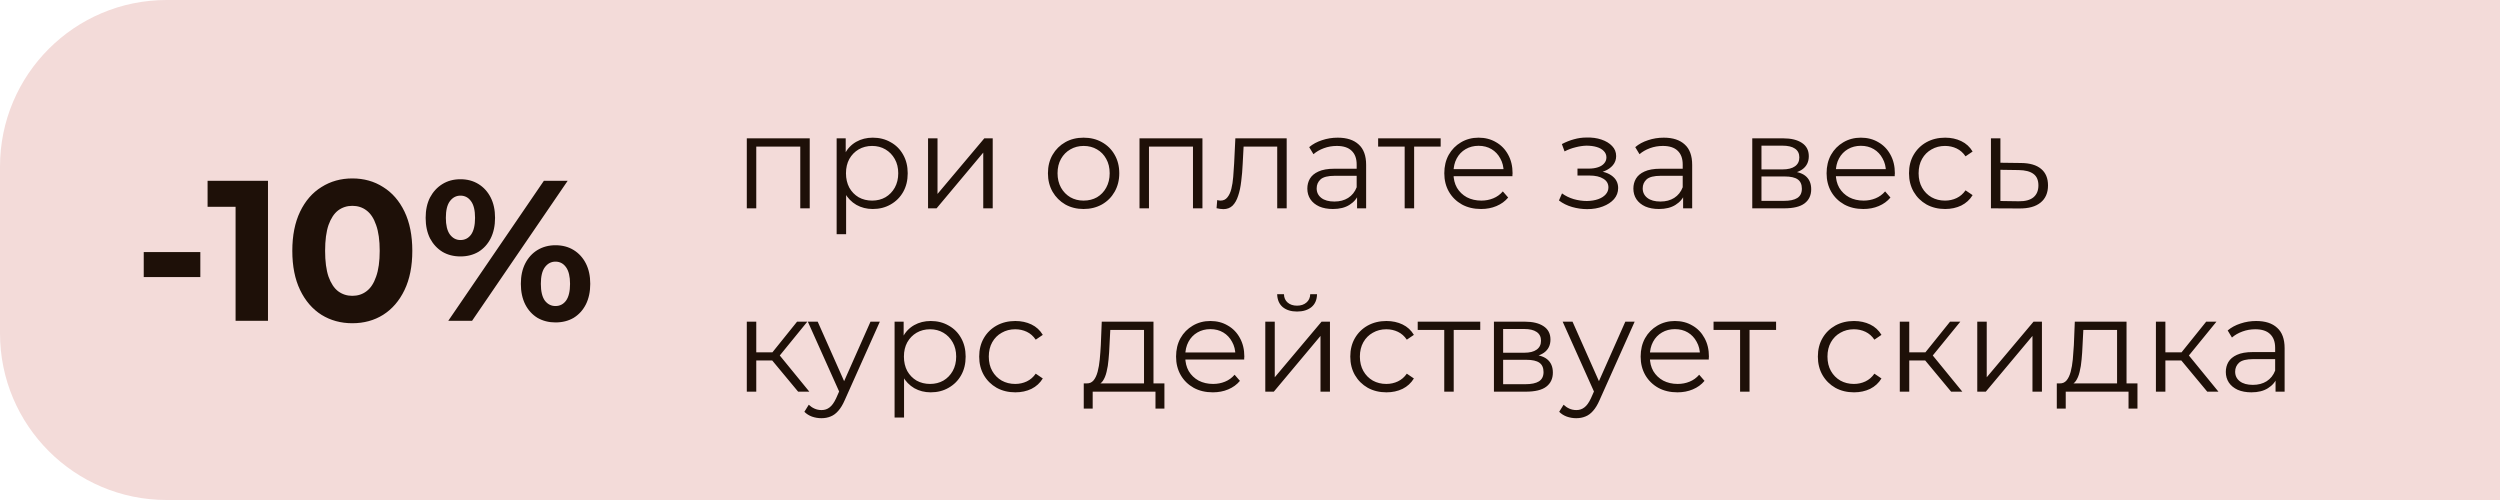
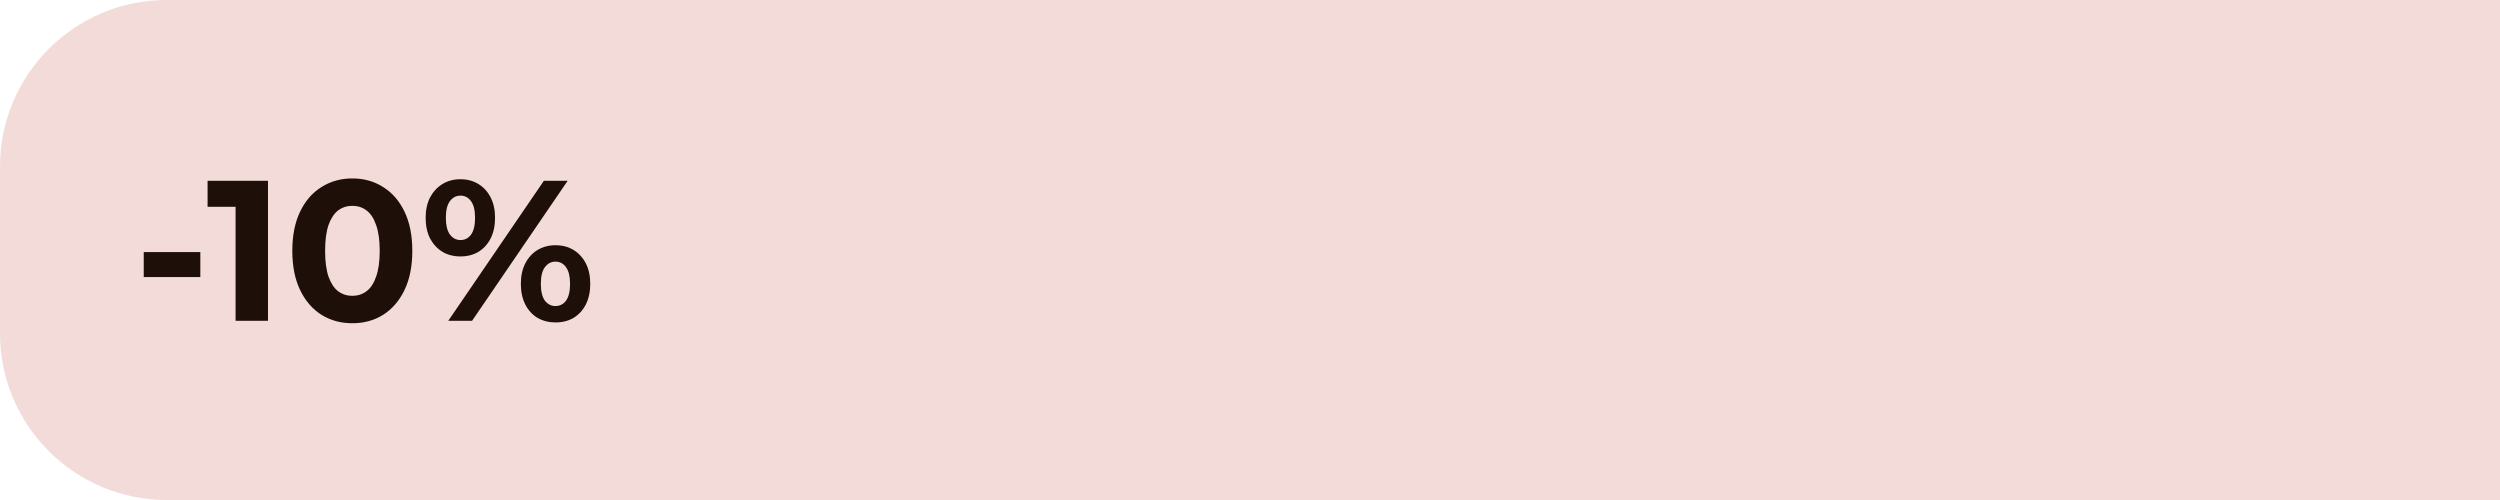
<svg xmlns="http://www.w3.org/2000/svg" width="300" height="60" viewBox="0 0 300 60" fill="none">
  <path d="M0 20C0 8.954 8.954 0 20 0H300V60H20C8.954 60 0 51.046 0 40V20Z" fill="#F3DBD9" />
  <path d="M17.248 33.244V30.244H24.04V33.244H17.248ZM28.27 38.5V23.14L29.95 24.82H24.91V21.7H32.158V38.5H28.27ZM42.277 38.788C40.901 38.788 39.669 38.452 38.581 37.78C37.493 37.092 36.637 36.1 36.013 34.804C35.389 33.508 35.077 31.94 35.077 30.1C35.077 28.26 35.389 26.692 36.013 25.396C36.637 24.1 37.493 23.116 38.581 22.444C39.669 21.756 40.901 21.412 42.277 21.412C43.669 21.412 44.901 21.756 45.973 22.444C47.061 23.116 47.917 24.1 48.541 25.396C49.165 26.692 49.477 28.26 49.477 30.1C49.477 31.94 49.165 33.508 48.541 34.804C47.917 36.1 47.061 37.092 45.973 37.78C44.901 38.452 43.669 38.788 42.277 38.788ZM42.277 35.5C42.933 35.5 43.501 35.316 43.981 34.948C44.477 34.58 44.861 33.996 45.133 33.196C45.421 32.396 45.565 31.364 45.565 30.1C45.565 28.836 45.421 27.804 45.133 27.004C44.861 26.204 44.477 25.62 43.981 25.252C43.501 24.884 42.933 24.7 42.277 24.7C41.637 24.7 41.069 24.884 40.573 25.252C40.093 25.62 39.709 26.204 39.421 27.004C39.149 27.804 39.013 28.836 39.013 30.1C39.013 31.364 39.149 32.396 39.421 33.196C39.709 33.996 40.093 34.58 40.573 34.948C41.069 35.316 41.637 35.5 42.277 35.5ZM53.79 38.5L65.262 21.7H68.118L56.646 38.5H53.79ZM55.254 30.772C54.438 30.772 53.718 30.588 53.094 30.22C52.47 29.836 51.974 29.3 51.606 28.612C51.254 27.908 51.078 27.084 51.078 26.14C51.078 25.196 51.254 24.38 51.606 23.692C51.974 23.004 52.47 22.468 53.094 22.084C53.718 21.7 54.438 21.508 55.254 21.508C56.07 21.508 56.79 21.7 57.414 22.084C58.038 22.468 58.526 23.004 58.878 23.692C59.23 24.38 59.406 25.196 59.406 26.14C59.406 27.084 59.23 27.908 58.878 28.612C58.526 29.3 58.038 29.836 57.414 30.22C56.79 30.588 56.07 30.772 55.254 30.772ZM55.254 28.804C55.782 28.804 56.206 28.588 56.526 28.156C56.846 27.708 57.006 27.036 57.006 26.14C57.006 25.244 56.846 24.58 56.526 24.148C56.206 23.7 55.782 23.476 55.254 23.476C54.742 23.476 54.318 23.7 53.982 24.148C53.662 24.58 53.502 25.244 53.502 26.14C53.502 27.02 53.662 27.684 53.982 28.132C54.318 28.58 54.742 28.804 55.254 28.804ZM66.654 38.692C65.854 38.692 65.134 38.508 64.494 38.14C63.87 37.756 63.382 37.22 63.03 36.532C62.678 35.828 62.502 35.004 62.502 34.06C62.502 33.116 62.678 32.3 63.03 31.612C63.382 30.924 63.87 30.388 64.494 30.004C65.134 29.62 65.854 29.428 66.654 29.428C67.486 29.428 68.214 29.62 68.838 30.004C69.462 30.388 69.95 30.924 70.302 31.612C70.654 32.3 70.83 33.116 70.83 34.06C70.83 35.004 70.654 35.828 70.302 36.532C69.95 37.22 69.462 37.756 68.838 38.14C68.214 38.508 67.486 38.692 66.654 38.692ZM66.654 36.724C67.182 36.724 67.606 36.508 67.926 36.076C68.246 35.628 68.406 34.956 68.406 34.06C68.406 33.18 68.246 32.516 67.926 32.068C67.606 31.62 67.182 31.396 66.654 31.396C66.142 31.396 65.718 31.62 65.382 32.068C65.062 32.5 64.902 33.164 64.902 34.06C64.902 34.956 65.062 35.628 65.382 36.076C65.718 36.508 66.142 36.724 66.654 36.724Z" fill="#1E1008" />
-   <path d="M89.616 25V16.6H97.168V25H96.032V17.288L96.32 17.592H90.464L90.752 17.288V25H89.616ZM104.733 25.08C104.008 25.08 103.352 24.915 102.765 24.584C102.179 24.243 101.709 23.757 101.357 23.128C101.016 22.488 100.845 21.709 100.845 20.792C100.845 19.875 101.016 19.101 101.357 18.472C101.699 17.832 102.163 17.347 102.749 17.016C103.336 16.685 103.997 16.52 104.733 16.52C105.533 16.52 106.248 16.701 106.877 17.064C107.517 17.416 108.019 17.917 108.381 18.568C108.744 19.208 108.925 19.949 108.925 20.792C108.925 21.645 108.744 22.392 108.381 23.032C108.019 23.672 107.517 24.173 106.877 24.536C106.248 24.899 105.533 25.08 104.733 25.08ZM100.397 28.104V16.6H101.485V19.128L101.373 20.808L101.533 22.504V28.104H100.397ZM104.653 24.072C105.251 24.072 105.784 23.939 106.253 23.672C106.723 23.395 107.096 23.011 107.373 22.52C107.651 22.019 107.789 21.443 107.789 20.792C107.789 20.141 107.651 19.571 107.373 19.08C107.096 18.589 106.723 18.205 106.253 17.928C105.784 17.651 105.251 17.512 104.653 17.512C104.056 17.512 103.517 17.651 103.037 17.928C102.568 18.205 102.195 18.589 101.917 19.08C101.651 19.571 101.517 20.141 101.517 20.792C101.517 21.443 101.651 22.019 101.917 22.52C102.195 23.011 102.568 23.395 103.037 23.672C103.517 23.939 104.056 24.072 104.653 24.072ZM111.366 25V16.6H112.502V23.272L118.118 16.6H119.126V25H117.99V18.312L112.39 25H111.366ZM130.025 25.08C129.214 25.08 128.484 24.899 127.833 24.536C127.193 24.163 126.686 23.656 126.313 23.016C125.94 22.365 125.753 21.624 125.753 20.792C125.753 19.949 125.94 19.208 126.313 18.568C126.686 17.928 127.193 17.427 127.833 17.064C128.473 16.701 129.204 16.52 130.025 16.52C130.857 16.52 131.593 16.701 132.233 17.064C132.884 17.427 133.39 17.928 133.753 18.568C134.126 19.208 134.313 19.949 134.313 20.792C134.313 21.624 134.126 22.365 133.753 23.016C133.39 23.656 132.884 24.163 132.233 24.536C131.582 24.899 130.846 25.08 130.025 25.08ZM130.025 24.072C130.633 24.072 131.172 23.939 131.641 23.672C132.11 23.395 132.478 23.011 132.745 22.52C133.022 22.019 133.161 21.443 133.161 20.792C133.161 20.131 133.022 19.555 132.745 19.064C132.478 18.573 132.11 18.195 131.641 17.928C131.172 17.651 130.638 17.512 130.041 17.512C129.444 17.512 128.91 17.651 128.441 17.928C127.972 18.195 127.598 18.573 127.321 19.064C127.044 19.555 126.905 20.131 126.905 20.792C126.905 21.443 127.044 22.019 127.321 22.52C127.598 23.011 127.972 23.395 128.441 23.672C128.91 23.939 129.438 24.072 130.025 24.072ZM136.741 25V16.6H144.293V25H143.157V17.288L143.445 17.592H137.589L137.877 17.288V25H136.741ZM145.986 24.984L146.066 24.008C146.141 24.019 146.21 24.035 146.274 24.056C146.349 24.067 146.413 24.072 146.466 24.072C146.808 24.072 147.08 23.944 147.282 23.688C147.496 23.432 147.656 23.091 147.762 22.664C147.869 22.237 147.944 21.757 147.986 21.224C148.029 20.68 148.066 20.136 148.098 19.592L148.242 16.6H154.402V25H153.266V17.256L153.554 17.592H148.978L149.25 17.24L149.122 19.672C149.09 20.397 149.032 21.091 148.946 21.752C148.872 22.413 148.749 22.995 148.578 23.496C148.418 23.997 148.194 24.392 147.906 24.68C147.618 24.957 147.25 25.096 146.802 25.096C146.674 25.096 146.541 25.085 146.402 25.064C146.274 25.043 146.136 25.016 145.986 24.984ZM162.848 25V23.144L162.8 22.84V19.736C162.8 19.021 162.597 18.472 162.192 18.088C161.797 17.704 161.205 17.512 160.416 17.512C159.872 17.512 159.354 17.603 158.864 17.784C158.373 17.965 157.957 18.205 157.616 18.504L157.104 17.656C157.53 17.293 158.042 17.016 158.64 16.824C159.237 16.621 159.866 16.52 160.528 16.52C161.616 16.52 162.453 16.792 163.04 17.336C163.637 17.869 163.936 18.685 163.936 19.784V25H162.848ZM159.952 25.08C159.322 25.08 158.773 24.979 158.304 24.776C157.845 24.563 157.493 24.275 157.248 23.912C157.002 23.539 156.88 23.112 156.88 22.632C156.88 22.195 156.981 21.8 157.184 21.448C157.397 21.085 157.738 20.797 158.208 20.584C158.688 20.36 159.328 20.248 160.128 20.248H163.024V21.096H160.16C159.349 21.096 158.784 21.24 158.464 21.528C158.154 21.816 158 22.173 158 22.6C158 23.08 158.186 23.464 158.56 23.752C158.933 24.04 159.456 24.184 160.128 24.184C160.768 24.184 161.317 24.04 161.776 23.752C162.245 23.453 162.586 23.027 162.8 22.472L163.056 23.256C162.842 23.811 162.469 24.253 161.936 24.584C161.413 24.915 160.752 25.08 159.952 25.08ZM168.56 25V17.288L168.848 17.592H165.376V16.6H172.88V17.592H169.408L169.696 17.288V25H168.56ZM177.732 25.08C176.857 25.08 176.089 24.899 175.428 24.536C174.766 24.163 174.249 23.656 173.876 23.016C173.502 22.365 173.316 21.624 173.316 20.792C173.316 19.96 173.492 19.224 173.844 18.584C174.206 17.944 174.697 17.443 175.316 17.08C175.945 16.707 176.649 16.52 177.428 16.52C178.217 16.52 178.916 16.701 179.524 17.064C180.142 17.416 180.628 17.917 180.98 18.568C181.332 19.208 181.508 19.949 181.508 20.792C181.508 20.845 181.502 20.904 181.492 20.968C181.492 21.021 181.492 21.08 181.492 21.144H174.18V20.296H180.884L180.436 20.632C180.436 20.024 180.302 19.485 180.036 19.016C179.78 18.536 179.428 18.163 178.98 17.896C178.532 17.629 178.014 17.496 177.428 17.496C176.852 17.496 176.334 17.629 175.876 17.896C175.417 18.163 175.06 18.536 174.804 19.016C174.548 19.496 174.42 20.045 174.42 20.664V20.84C174.42 21.48 174.558 22.045 174.836 22.536C175.124 23.016 175.518 23.395 176.02 23.672C176.532 23.939 177.113 24.072 177.764 24.072C178.276 24.072 178.75 23.981 179.188 23.8C179.636 23.619 180.02 23.341 180.34 22.968L180.98 23.704C180.606 24.152 180.137 24.493 179.572 24.728C179.017 24.963 178.404 25.08 177.732 25.08ZM190.466 25.096C189.858 25.096 189.255 25.011 188.658 24.84C188.06 24.669 187.532 24.408 187.074 24.056L187.442 23.208C187.847 23.507 188.316 23.736 188.85 23.896C189.383 24.045 189.911 24.12 190.434 24.12C190.956 24.109 191.41 24.035 191.794 23.896C192.178 23.757 192.476 23.565 192.69 23.32C192.903 23.075 193.01 22.797 193.01 22.488C193.01 22.04 192.807 21.693 192.402 21.448C191.996 21.192 191.442 21.064 190.738 21.064H189.298V20.232H190.658C191.074 20.232 191.442 20.179 191.762 20.072C192.082 19.965 192.327 19.811 192.498 19.608C192.679 19.405 192.77 19.165 192.77 18.888C192.77 18.589 192.663 18.333 192.45 18.12C192.247 17.907 191.964 17.747 191.602 17.64C191.239 17.533 190.828 17.48 190.37 17.48C189.954 17.491 189.522 17.555 189.074 17.672C188.626 17.779 188.183 17.944 187.746 18.168L187.426 17.288C187.916 17.032 188.402 16.84 188.882 16.712C189.372 16.573 189.863 16.504 190.354 16.504C191.026 16.483 191.628 16.563 192.162 16.744C192.706 16.925 193.138 17.187 193.458 17.528C193.778 17.859 193.938 18.259 193.938 18.728C193.938 19.144 193.81 19.507 193.554 19.816C193.298 20.125 192.956 20.365 192.53 20.536C192.103 20.707 191.618 20.792 191.074 20.792L191.122 20.488C192.082 20.488 192.828 20.675 193.362 21.048C193.906 21.421 194.178 21.928 194.178 22.568C194.178 23.069 194.012 23.512 193.682 23.896C193.351 24.269 192.903 24.563 192.338 24.776C191.783 24.989 191.159 25.096 190.466 25.096ZM201.973 25V23.144L201.925 22.84V19.736C201.925 19.021 201.722 18.472 201.317 18.088C200.922 17.704 200.33 17.512 199.541 17.512C198.997 17.512 198.479 17.603 197.989 17.784C197.498 17.965 197.082 18.205 196.741 18.504L196.229 17.656C196.655 17.293 197.167 17.016 197.765 16.824C198.362 16.621 198.991 16.52 199.653 16.52C200.741 16.52 201.578 16.792 202.165 17.336C202.762 17.869 203.061 18.685 203.061 19.784V25H201.973ZM199.077 25.08C198.447 25.08 197.898 24.979 197.429 24.776C196.97 24.563 196.618 24.275 196.373 23.912C196.127 23.539 196.005 23.112 196.005 22.632C196.005 22.195 196.106 21.8 196.309 21.448C196.522 21.085 196.863 20.797 197.333 20.584C197.813 20.36 198.453 20.248 199.253 20.248H202.149V21.096H199.285C198.474 21.096 197.909 21.24 197.589 21.528C197.279 21.816 197.125 22.173 197.125 22.6C197.125 23.08 197.311 23.464 197.685 23.752C198.058 24.04 198.581 24.184 199.253 24.184C199.893 24.184 200.442 24.04 200.901 23.752C201.37 23.453 201.711 23.027 201.925 22.472L202.181 23.256C201.967 23.811 201.594 24.253 201.061 24.584C200.538 24.915 199.877 25.08 199.077 25.08ZM210.272 25V16.6H213.984C214.934 16.6 215.68 16.781 216.224 17.144C216.779 17.507 217.056 18.04 217.056 18.744C217.056 19.427 216.795 19.955 216.272 20.328C215.75 20.691 215.062 20.872 214.208 20.872L214.432 20.536C215.435 20.536 216.171 20.723 216.64 21.096C217.11 21.469 217.344 22.008 217.344 22.712C217.344 23.437 217.078 24.003 216.544 24.408C216.022 24.803 215.206 25 214.096 25H210.272ZM211.376 24.104H214.048C214.763 24.104 215.302 23.992 215.664 23.768C216.038 23.533 216.224 23.16 216.224 22.648C216.224 22.136 216.059 21.763 215.728 21.528C215.398 21.293 214.875 21.176 214.16 21.176H211.376V24.104ZM211.376 20.328H213.904C214.555 20.328 215.051 20.205 215.392 19.96C215.744 19.715 215.92 19.357 215.92 18.888C215.92 18.419 215.744 18.067 215.392 17.832C215.051 17.597 214.555 17.48 213.904 17.48H211.376V20.328ZM223.607 25.08C222.732 25.08 221.964 24.899 221.303 24.536C220.641 24.163 220.124 23.656 219.751 23.016C219.377 22.365 219.191 21.624 219.191 20.792C219.191 19.96 219.367 19.224 219.719 18.584C220.081 17.944 220.572 17.443 221.191 17.08C221.82 16.707 222.524 16.52 223.303 16.52C224.092 16.52 224.791 16.701 225.399 17.064C226.017 17.416 226.503 17.917 226.855 18.568C227.207 19.208 227.383 19.949 227.383 20.792C227.383 20.845 227.377 20.904 227.367 20.968C227.367 21.021 227.367 21.08 227.367 21.144H220.055V20.296H226.759L226.311 20.632C226.311 20.024 226.177 19.485 225.911 19.016C225.655 18.536 225.303 18.163 224.855 17.896C224.407 17.629 223.889 17.496 223.303 17.496C222.727 17.496 222.209 17.629 221.751 17.896C221.292 18.163 220.935 18.536 220.679 19.016C220.423 19.496 220.295 20.045 220.295 20.664V20.84C220.295 21.48 220.433 22.045 220.711 22.536C220.999 23.016 221.393 23.395 221.895 23.672C222.407 23.939 222.988 24.072 223.639 24.072C224.151 24.072 224.625 23.981 225.063 23.8C225.511 23.619 225.895 23.341 226.215 22.968L226.855 23.704C226.481 24.152 226.012 24.493 225.447 24.728C224.892 24.963 224.279 25.08 223.607 25.08ZM233.417 25.08C232.585 25.08 231.839 24.899 231.177 24.536C230.527 24.163 230.015 23.656 229.641 23.016C229.268 22.365 229.081 21.624 229.081 20.792C229.081 19.949 229.268 19.208 229.641 18.568C230.015 17.928 230.527 17.427 231.177 17.064C231.839 16.701 232.585 16.52 233.417 16.52C234.132 16.52 234.777 16.659 235.353 16.936C235.929 17.213 236.383 17.629 236.713 18.184L235.865 18.76C235.577 18.333 235.22 18.019 234.793 17.816C234.367 17.613 233.903 17.512 233.401 17.512C232.804 17.512 232.265 17.651 231.785 17.928C231.305 18.195 230.927 18.573 230.649 19.064C230.372 19.555 230.233 20.131 230.233 20.792C230.233 21.453 230.372 22.029 230.649 22.52C230.927 23.011 231.305 23.395 231.785 23.672C232.265 23.939 232.804 24.072 233.401 24.072C233.903 24.072 234.367 23.971 234.793 23.768C235.22 23.565 235.577 23.256 235.865 22.84L236.713 23.416C236.383 23.96 235.929 24.376 235.353 24.664C234.777 24.941 234.132 25.08 233.417 25.08ZM242.529 19.56C243.585 19.571 244.385 19.805 244.929 20.264C245.484 20.723 245.761 21.384 245.761 22.248C245.761 23.144 245.462 23.832 244.865 24.312C244.278 24.792 243.425 25.027 242.305 25.016L238.913 25V16.6H240.049V19.528L242.529 19.56ZM242.241 24.152C243.02 24.163 243.606 24.008 244.001 23.688C244.406 23.357 244.609 22.877 244.609 22.248C244.609 21.619 244.412 21.16 244.017 20.872C243.622 20.573 243.03 20.419 242.241 20.408L240.049 20.376V24.12L242.241 24.152ZM95.776 47L92.32 42.84L93.264 42.28L97.12 47H95.776ZM89.616 47V38.6H90.752V47H89.616ZM90.4 43.256V42.28H93.104V43.256H90.4ZM93.36 42.92L92.304 42.76L95.648 38.6H96.88L93.36 42.92ZM98.573 50.184C98.178 50.184 97.799 50.12 97.436 49.992C97.085 49.864 96.781 49.672 96.525 49.416L97.052 48.568C97.266 48.771 97.495 48.925 97.74 49.032C97.996 49.149 98.279 49.208 98.588 49.208C98.962 49.208 99.282 49.101 99.549 48.888C99.826 48.685 100.087 48.323 100.333 47.8L100.877 46.568L101.005 46.392L104.461 38.6H105.581L101.373 48.008C101.138 48.552 100.877 48.984 100.589 49.304C100.311 49.624 100.007 49.848 99.677 49.976C99.346 50.115 98.978 50.184 98.573 50.184ZM100.812 47.24L96.941 38.6H98.124L101.549 46.312L100.812 47.24ZM111.686 47.08C110.961 47.08 110.305 46.915 109.718 46.584C109.132 46.243 108.662 45.757 108.31 45.128C107.969 44.488 107.798 43.709 107.798 42.792C107.798 41.875 107.969 41.101 108.31 40.472C108.652 39.832 109.116 39.347 109.702 39.016C110.289 38.685 110.95 38.52 111.686 38.52C112.486 38.52 113.201 38.701 113.83 39.064C114.47 39.416 114.972 39.917 115.334 40.568C115.697 41.208 115.878 41.949 115.878 42.792C115.878 43.645 115.697 44.392 115.334 45.032C114.972 45.672 114.47 46.173 113.83 46.536C113.201 46.899 112.486 47.08 111.686 47.08ZM107.35 50.104V38.6H108.438V41.128L108.326 42.808L108.486 44.504V50.104H107.35ZM111.606 46.072C112.204 46.072 112.737 45.939 113.206 45.672C113.676 45.395 114.049 45.011 114.326 44.52C114.604 44.019 114.742 43.443 114.742 42.792C114.742 42.141 114.604 41.571 114.326 41.08C114.049 40.589 113.676 40.205 113.206 39.928C112.737 39.651 112.204 39.512 111.606 39.512C111.009 39.512 110.47 39.651 109.99 39.928C109.521 40.205 109.148 40.589 108.87 41.08C108.604 41.571 108.47 42.141 108.47 42.792C108.47 43.443 108.604 44.019 108.87 44.52C109.148 45.011 109.521 45.395 109.99 45.672C110.47 45.939 111.009 46.072 111.606 46.072ZM121.839 47.08C121.007 47.08 120.26 46.899 119.599 46.536C118.948 46.163 118.436 45.656 118.063 45.016C117.69 44.365 117.503 43.624 117.503 42.792C117.503 41.949 117.69 41.208 118.063 40.568C118.436 39.928 118.948 39.427 119.599 39.064C120.26 38.701 121.007 38.52 121.839 38.52C122.554 38.52 123.199 38.659 123.775 38.936C124.351 39.213 124.804 39.629 125.135 40.184L124.287 40.76C123.999 40.333 123.642 40.019 123.215 39.816C122.788 39.613 122.324 39.512 121.823 39.512C121.226 39.512 120.687 39.651 120.207 39.928C119.727 40.195 119.348 40.573 119.071 41.064C118.794 41.555 118.655 42.131 118.655 42.792C118.655 43.453 118.794 44.029 119.071 44.52C119.348 45.011 119.727 45.395 120.207 45.672C120.687 45.939 121.226 46.072 121.823 46.072C122.324 46.072 122.788 45.971 123.215 45.768C123.642 45.565 123.999 45.256 124.287 44.84L125.135 45.416C124.804 45.96 124.351 46.376 123.775 46.664C123.199 46.941 122.554 47.08 121.839 47.08ZM137.282 46.456V39.592H133.234L133.138 41.464C133.117 42.029 133.08 42.584 133.026 43.128C132.984 43.672 132.904 44.173 132.786 44.632C132.68 45.08 132.525 45.448 132.322 45.736C132.12 46.013 131.858 46.173 131.538 46.216L130.402 46.008C130.733 46.019 131.005 45.901 131.218 45.656C131.432 45.4 131.597 45.053 131.714 44.616C131.832 44.179 131.917 43.683 131.97 43.128C132.024 42.563 132.066 41.987 132.098 41.4L132.21 38.6H138.418V46.456H137.282ZM130.05 49.032V46.008H139.73V49.032H138.658V47H131.122V49.032H130.05ZM145.544 47.08C144.669 47.08 143.901 46.899 143.24 46.536C142.579 46.163 142.061 45.656 141.688 45.016C141.315 44.365 141.128 43.624 141.128 42.792C141.128 41.96 141.304 41.224 141.656 40.584C142.019 39.944 142.509 39.443 143.128 39.08C143.757 38.707 144.461 38.52 145.24 38.52C146.029 38.52 146.728 38.701 147.336 39.064C147.955 39.416 148.44 39.917 148.792 40.568C149.144 41.208 149.32 41.949 149.32 42.792C149.32 42.845 149.315 42.904 149.304 42.968C149.304 43.021 149.304 43.08 149.304 43.144H141.992V42.296H148.696L148.248 42.632C148.248 42.024 148.115 41.485 147.848 41.016C147.592 40.536 147.24 40.163 146.792 39.896C146.344 39.629 145.827 39.496 145.24 39.496C144.664 39.496 144.147 39.629 143.688 39.896C143.229 40.163 142.872 40.536 142.616 41.016C142.36 41.496 142.232 42.045 142.232 42.664V42.84C142.232 43.48 142.371 44.045 142.648 44.536C142.936 45.016 143.331 45.395 143.832 45.672C144.344 45.939 144.925 46.072 145.576 46.072C146.088 46.072 146.563 45.981 147 45.8C147.448 45.619 147.832 45.341 148.152 44.968L148.792 45.704C148.419 46.152 147.949 46.493 147.384 46.728C146.829 46.963 146.216 47.08 145.544 47.08ZM151.835 47V38.6H152.971V45.272L158.587 38.6H159.595V47H158.459V40.312L152.859 47H151.835ZM155.643 37.384C154.939 37.384 154.368 37.208 153.931 36.856C153.504 36.493 153.28 35.976 153.259 35.304H154.075C154.085 35.731 154.235 36.067 154.523 36.312C154.811 36.557 155.184 36.68 155.643 36.68C156.101 36.68 156.475 36.557 156.763 36.312C157.061 36.067 157.216 35.731 157.227 35.304H158.043C158.032 35.976 157.808 36.493 157.371 36.856C156.933 37.208 156.357 37.384 155.643 37.384ZM166.37 47.08C165.538 47.08 164.792 46.899 164.13 46.536C163.48 46.163 162.968 45.656 162.594 45.016C162.221 44.365 162.034 43.624 162.034 42.792C162.034 41.949 162.221 41.208 162.594 40.568C162.968 39.928 163.48 39.427 164.13 39.064C164.792 38.701 165.538 38.52 166.37 38.52C167.085 38.52 167.73 38.659 168.306 38.936C168.882 39.213 169.336 39.629 169.666 40.184L168.818 40.76C168.53 40.333 168.173 40.019 167.746 39.816C167.32 39.613 166.856 39.512 166.354 39.512C165.757 39.512 165.218 39.651 164.738 39.928C164.258 40.195 163.88 40.573 163.602 41.064C163.325 41.555 163.186 42.131 163.186 42.792C163.186 43.453 163.325 44.029 163.602 44.52C163.88 45.011 164.258 45.395 164.738 45.672C165.218 45.939 165.757 46.072 166.354 46.072C166.856 46.072 167.32 45.971 167.746 45.768C168.173 45.565 168.53 45.256 168.818 44.84L169.666 45.416C169.336 45.96 168.882 46.376 168.306 46.664C167.73 46.941 167.085 47.08 166.37 47.08ZM173.31 47V39.288L173.598 39.592H170.126V38.6H177.63V39.592H174.158L174.446 39.288V47H173.31ZM179.272 47V38.6H182.984C183.934 38.6 184.68 38.781 185.224 39.144C185.779 39.507 186.056 40.04 186.056 40.744C186.056 41.427 185.795 41.955 185.272 42.328C184.75 42.691 184.062 42.872 183.208 42.872L183.432 42.536C184.435 42.536 185.171 42.723 185.64 43.096C186.11 43.469 186.344 44.008 186.344 44.712C186.344 45.437 186.078 46.003 185.544 46.408C185.022 46.803 184.206 47 183.096 47H179.272ZM180.376 46.104H183.048C183.763 46.104 184.302 45.992 184.664 45.768C185.038 45.533 185.224 45.16 185.224 44.648C185.224 44.136 185.059 43.763 184.728 43.528C184.398 43.293 183.875 43.176 183.16 43.176H180.376V46.104ZM180.376 42.328H182.904C183.555 42.328 184.051 42.205 184.392 41.96C184.744 41.715 184.92 41.357 184.92 40.888C184.92 40.419 184.744 40.067 184.392 39.832C184.051 39.597 183.555 39.48 182.904 39.48H180.376V42.328ZM189.151 50.184C188.756 50.184 188.377 50.12 188.015 49.992C187.663 49.864 187.359 49.672 187.103 49.416L187.631 48.568C187.844 48.771 188.073 48.925 188.319 49.032C188.575 49.149 188.857 49.208 189.167 49.208C189.54 49.208 189.86 49.101 190.127 48.888C190.404 48.685 190.665 48.323 190.911 47.8L191.455 46.568L191.583 46.392L195.039 38.6H196.159L191.951 48.008C191.716 48.552 191.455 48.984 191.167 49.304C190.889 49.624 190.585 49.848 190.255 49.976C189.924 50.115 189.556 50.184 189.151 50.184ZM191.391 47.24L187.519 38.6H188.703L192.127 46.312L191.391 47.24ZM201.294 47.08C200.419 47.08 199.651 46.899 198.99 46.536C198.329 46.163 197.811 45.656 197.438 45.016C197.065 44.365 196.878 43.624 196.878 42.792C196.878 41.96 197.054 41.224 197.406 40.584C197.769 39.944 198.259 39.443 198.878 39.08C199.507 38.707 200.211 38.52 200.99 38.52C201.779 38.52 202.478 38.701 203.086 39.064C203.705 39.416 204.19 39.917 204.542 40.568C204.894 41.208 205.07 41.949 205.07 42.792C205.07 42.845 205.065 42.904 205.054 42.968C205.054 43.021 205.054 43.08 205.054 43.144H197.742V42.296H204.446L203.998 42.632C203.998 42.024 203.865 41.485 203.598 41.016C203.342 40.536 202.99 40.163 202.542 39.896C202.094 39.629 201.577 39.496 200.99 39.496C200.414 39.496 199.897 39.629 199.438 39.896C198.979 40.163 198.622 40.536 198.366 41.016C198.11 41.496 197.982 42.045 197.982 42.664V42.84C197.982 43.48 198.121 44.045 198.398 44.536C198.686 45.016 199.081 45.395 199.582 45.672C200.094 45.939 200.675 46.072 201.326 46.072C201.838 46.072 202.313 45.981 202.75 45.8C203.198 45.619 203.582 45.341 203.902 44.968L204.542 45.704C204.169 46.152 203.699 46.493 203.134 46.728C202.579 46.963 201.966 47.08 201.294 47.08ZM208.81 47V39.288L209.098 39.592H205.626V38.6H213.13V39.592H209.658L209.946 39.288V47H208.81ZM222.48 47.08C221.648 47.08 220.901 46.899 220.24 46.536C219.589 46.163 219.077 45.656 218.704 45.016C218.33 44.365 218.144 43.624 218.144 42.792C218.144 41.949 218.33 41.208 218.704 40.568C219.077 39.928 219.589 39.427 220.24 39.064C220.901 38.701 221.648 38.52 222.48 38.52C223.194 38.52 223.84 38.659 224.416 38.936C224.992 39.213 225.445 39.629 225.776 40.184L224.928 40.76C224.64 40.333 224.282 40.019 223.856 39.816C223.429 39.613 222.965 39.512 222.464 39.512C221.866 39.512 221.328 39.651 220.848 39.928C220.368 40.195 219.989 40.573 219.712 41.064C219.434 41.555 219.296 42.131 219.296 42.792C219.296 43.453 219.434 44.029 219.712 44.52C219.989 45.011 220.368 45.395 220.848 45.672C221.328 45.939 221.866 46.072 222.464 46.072C222.965 46.072 223.429 45.971 223.856 45.768C224.282 45.565 224.64 45.256 224.928 44.84L225.776 45.416C225.445 45.96 224.992 46.376 224.416 46.664C223.84 46.941 223.194 47.08 222.48 47.08ZM234.135 47L230.679 42.84L231.623 42.28L235.479 47H234.135ZM227.975 47V38.6H229.111V47H227.975ZM228.759 43.256V42.28H231.463V43.256H228.759ZM231.719 42.92L230.663 42.76L234.007 38.6H235.239L231.719 42.92ZM237.272 47V38.6H238.408V45.272L244.024 38.6H245.032V47H243.896V40.312L238.296 47H237.272ZM254.048 46.456V39.592H250L249.904 41.464C249.883 42.029 249.845 42.584 249.792 43.128C249.749 43.672 249.669 44.173 249.552 44.632C249.445 45.08 249.291 45.448 249.088 45.736C248.885 46.013 248.624 46.173 248.304 46.216L247.168 46.008C247.499 46.019 247.771 45.901 247.984 45.656C248.197 45.4 248.363 45.053 248.48 44.616C248.597 44.179 248.683 43.683 248.736 43.128C248.789 42.563 248.832 41.987 248.864 41.4L248.976 38.6H255.184V46.456H254.048ZM246.816 49.032V46.008H256.496V49.032H255.424V47H247.888V49.032H246.816ZM264.87 47L261.414 42.84L262.358 42.28L266.214 47H264.87ZM258.71 47V38.6H259.846V47H258.71ZM259.494 43.256V42.28H262.198V43.256H259.494ZM262.454 42.92L261.398 42.76L264.742 38.6H265.974L262.454 42.92ZM273.066 47V45.144L273.018 44.84V41.736C273.018 41.021 272.816 40.472 272.41 40.088C272.016 39.704 271.424 39.512 270.634 39.512C270.09 39.512 269.573 39.603 269.082 39.784C268.592 39.965 268.176 40.205 267.834 40.504L267.322 39.656C267.749 39.293 268.261 39.016 268.858 38.824C269.456 38.621 270.085 38.52 270.746 38.52C271.834 38.52 272.672 38.792 273.258 39.336C273.856 39.869 274.154 40.685 274.154 41.784V47H273.066ZM270.17 47.08C269.541 47.08 268.992 46.979 268.522 46.776C268.064 46.563 267.712 46.275 267.466 45.912C267.221 45.539 267.098 45.112 267.098 44.632C267.098 44.195 267.2 43.8 267.402 43.448C267.616 43.085 267.957 42.797 268.426 42.584C268.906 42.36 269.546 42.248 270.346 42.248H273.242V43.096H270.378C269.568 43.096 269.002 43.24 268.682 43.528C268.373 43.816 268.218 44.173 268.218 44.6C268.218 45.08 268.405 45.464 268.778 45.752C269.152 46.04 269.674 46.184 270.346 46.184C270.986 46.184 271.536 46.04 271.994 45.752C272.464 45.453 272.805 45.027 273.018 44.472L273.274 45.256C273.061 45.811 272.688 46.253 272.154 46.584C271.632 46.915 270.97 47.08 270.17 47.08Z" fill="#1E1008" />
</svg>